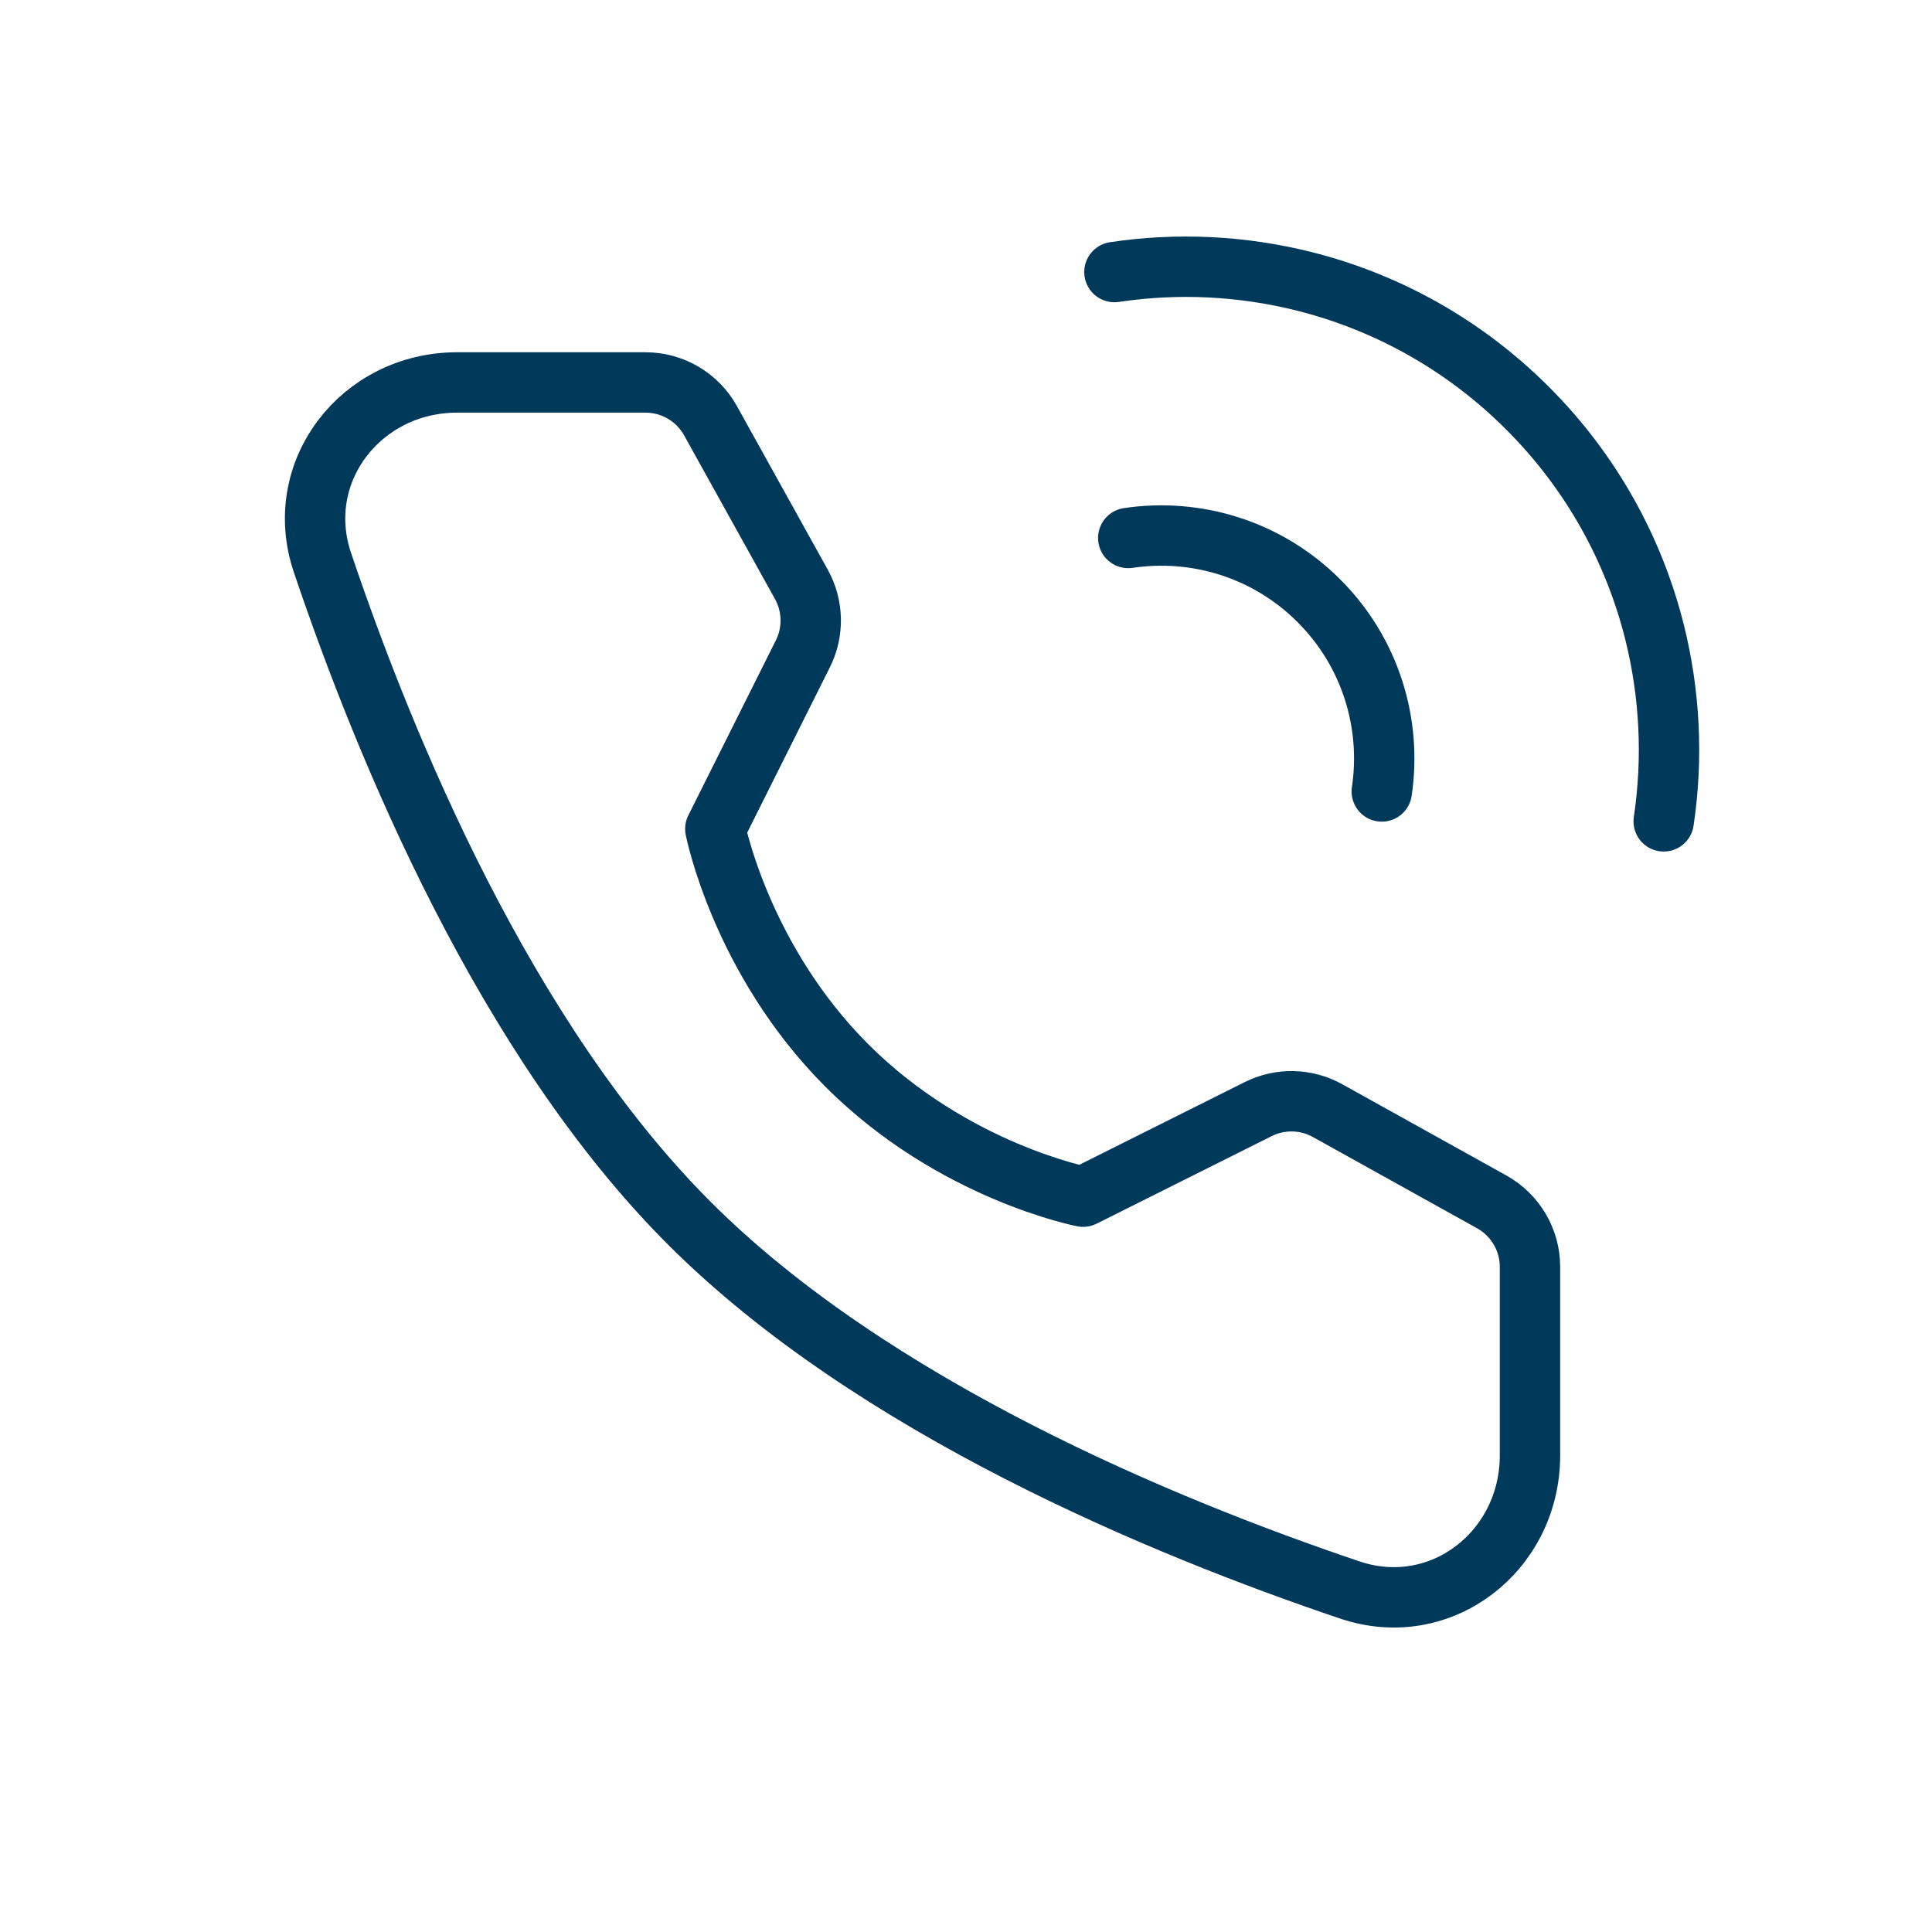
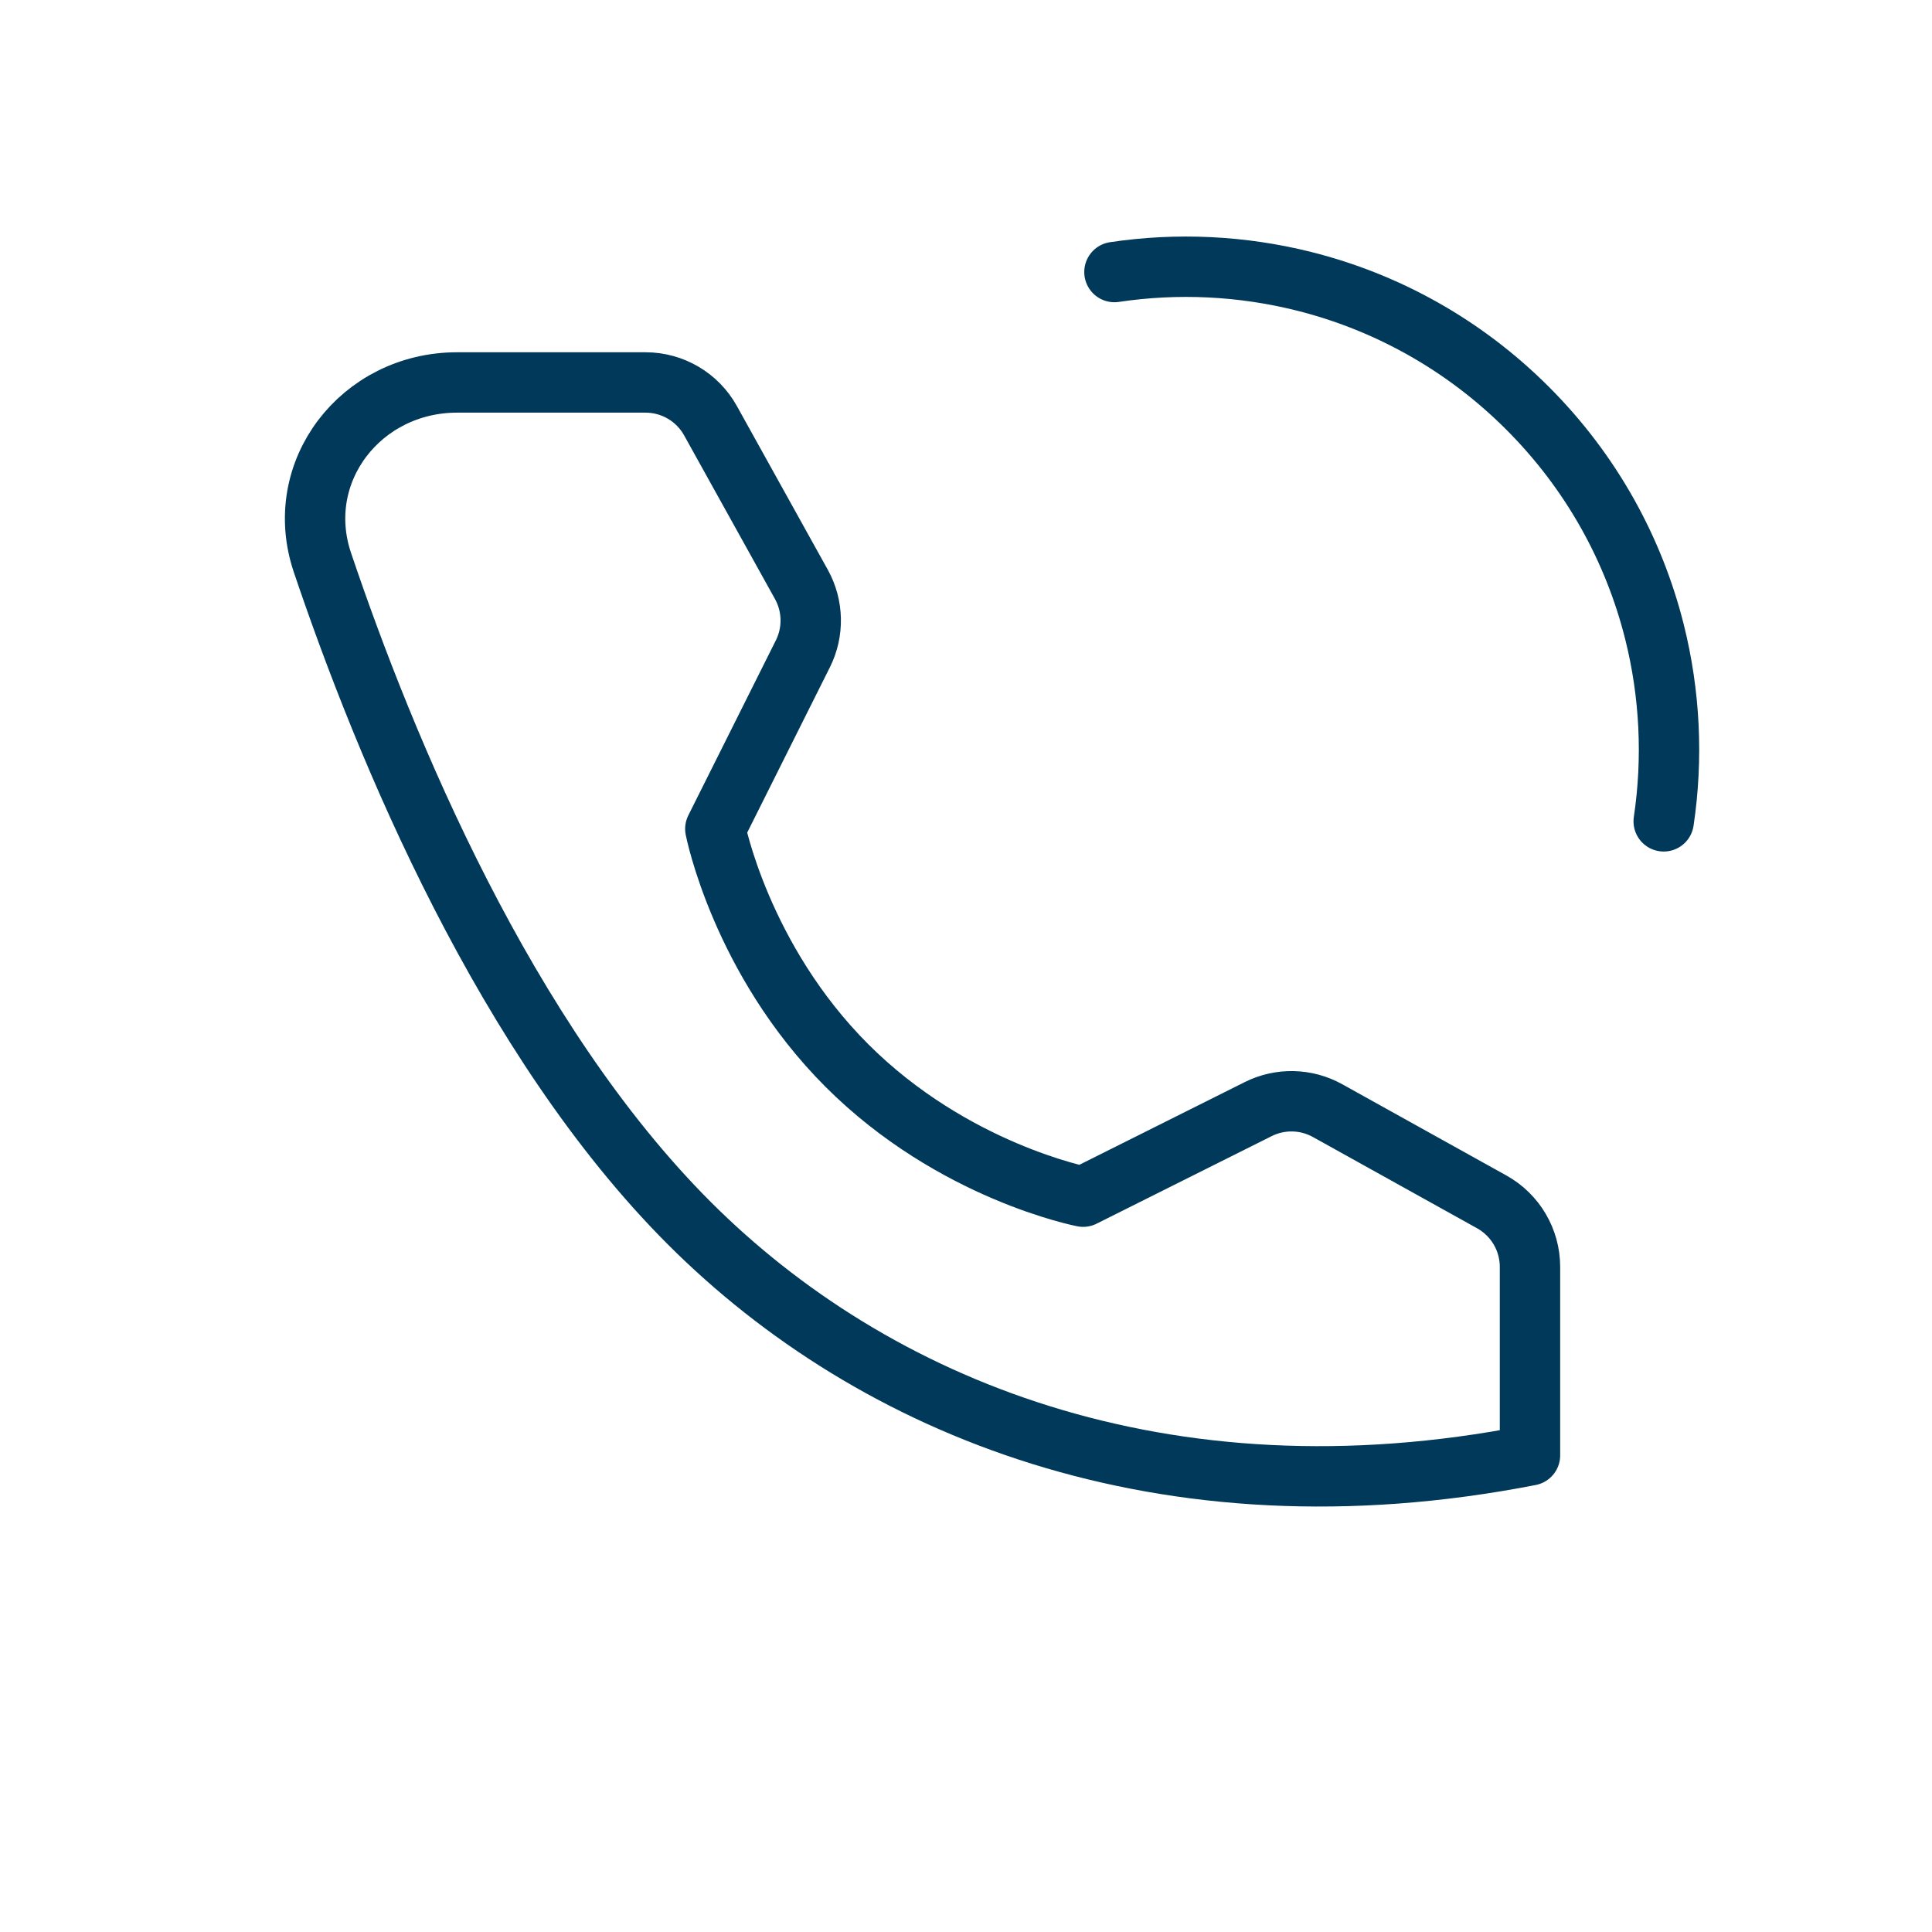
<svg xmlns="http://www.w3.org/2000/svg" width="48" height="48" viewBox="0 0 48 48" fill="none">
  <path d="M41.334 20.406C41.568 18.84 41.491 17.238 41.105 15.697C40.594 13.661 39.543 11.733 37.952 10.142C36.36 8.55 34.432 7.499 32.396 6.988C30.855 6.602 29.253 6.525 27.688 6.759" stroke="#01395A" stroke-width="1.5" stroke-linecap="round" stroke-linejoin="round" />
-   <path d="M34.33 19.664C34.58 17.987 34.059 16.218 32.769 14.927C31.478 13.636 29.708 13.116 28.031 13.366" stroke="#01395A" stroke-width="1.5" stroke-linecap="round" stroke-linejoin="round" />
-   <path d="M16.038 9.502C16.709 9.502 17.327 9.866 17.652 10.452L19.911 14.52C20.206 15.053 20.22 15.697 19.948 16.242L17.772 20.593C17.772 20.593 18.403 23.834 21.041 26.473C23.68 29.111 26.91 29.731 26.91 29.731L31.261 27.555C31.806 27.283 32.45 27.297 32.983 27.593L37.063 29.861C37.648 30.187 38.012 30.804 38.012 31.475V36.158C38.012 38.543 35.796 40.265 33.537 39.503C28.895 37.937 21.691 34.955 17.125 30.389C12.559 25.823 9.577 18.618 8.011 13.977C7.248 11.717 8.971 9.502 11.356 9.502H16.038Z" stroke="#01395A" stroke-width="1.5" stroke-linejoin="round" />
+   <path d="M16.038 9.502C16.709 9.502 17.327 9.866 17.652 10.452L19.911 14.52C20.206 15.053 20.22 15.697 19.948 16.242L17.772 20.593C17.772 20.593 18.403 23.834 21.041 26.473C23.68 29.111 26.91 29.731 26.91 29.731L31.261 27.555C31.806 27.283 32.45 27.297 32.983 27.593L37.063 29.861C37.648 30.187 38.012 30.804 38.012 31.475V36.158C28.895 37.937 21.691 34.955 17.125 30.389C12.559 25.823 9.577 18.618 8.011 13.977C7.248 11.717 8.971 9.502 11.356 9.502H16.038Z" stroke="#01395A" stroke-width="1.5" stroke-linejoin="round" />
</svg>